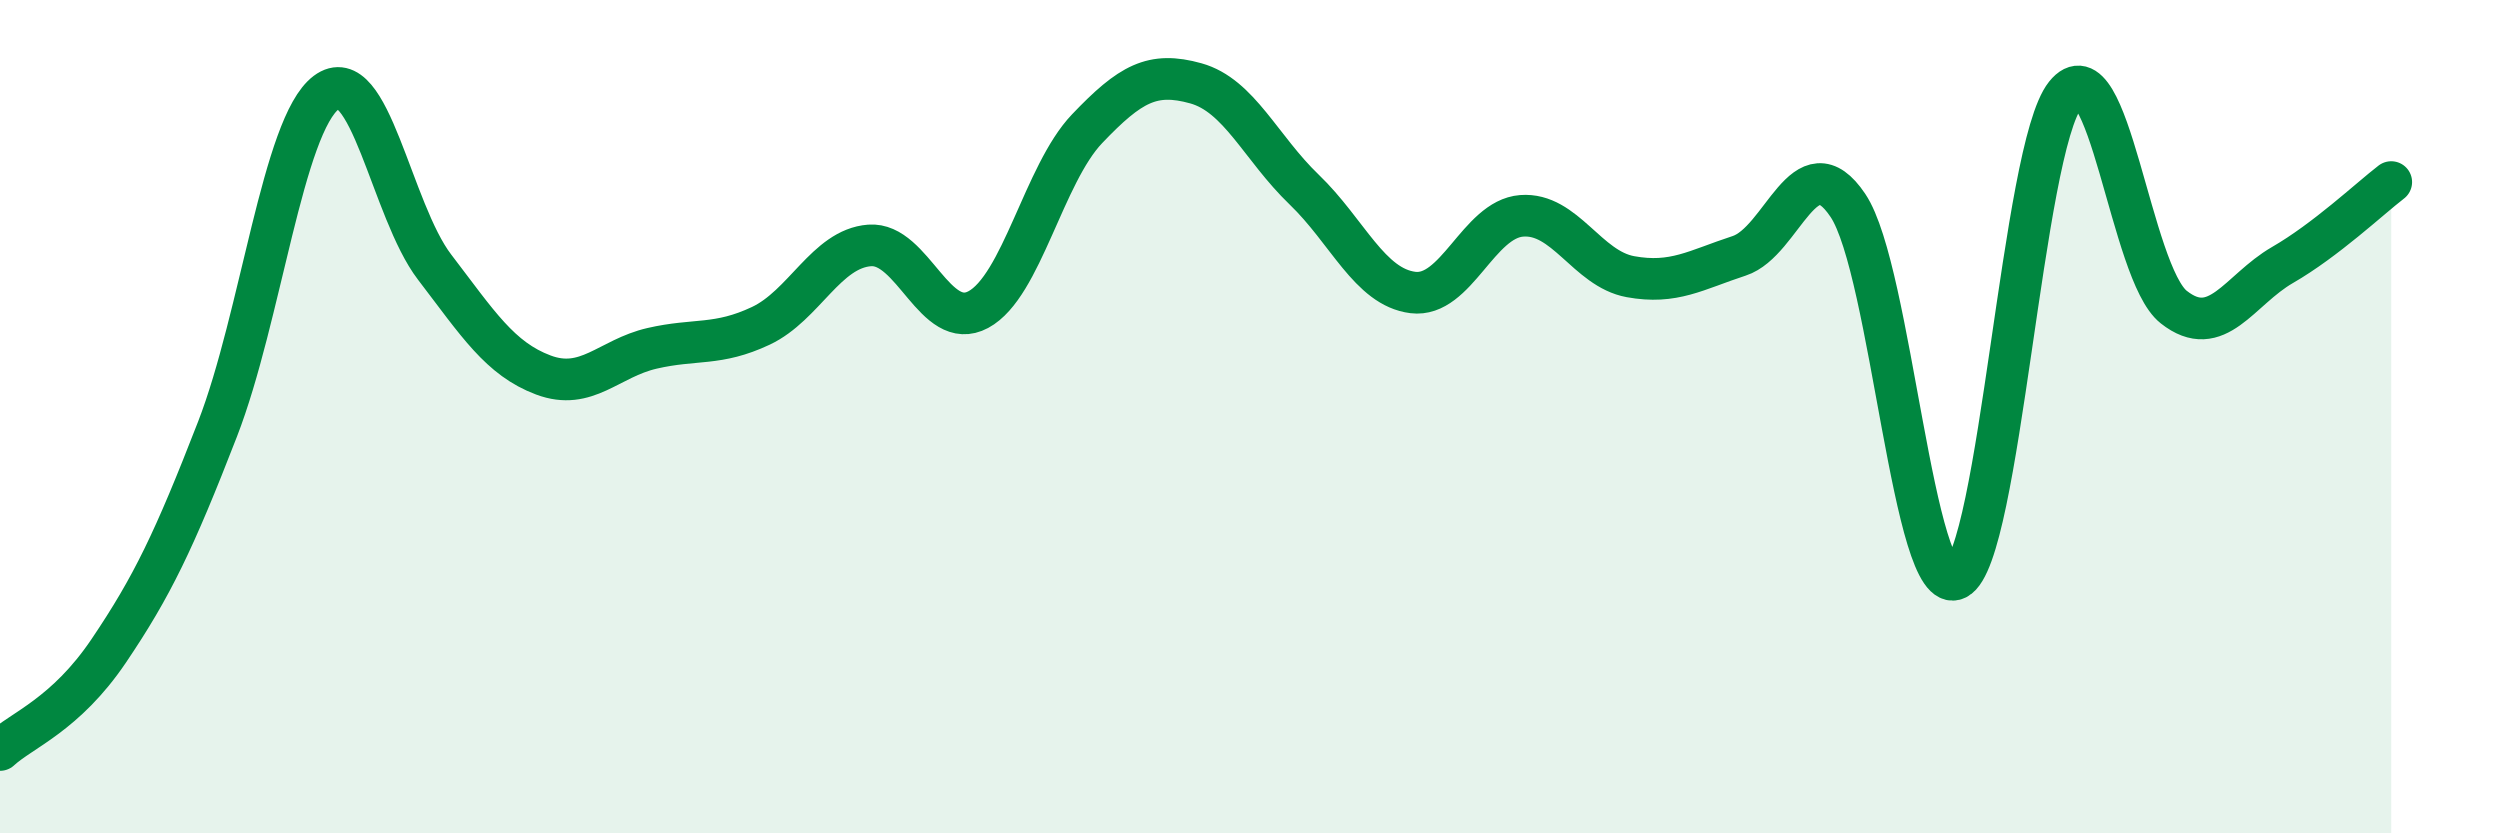
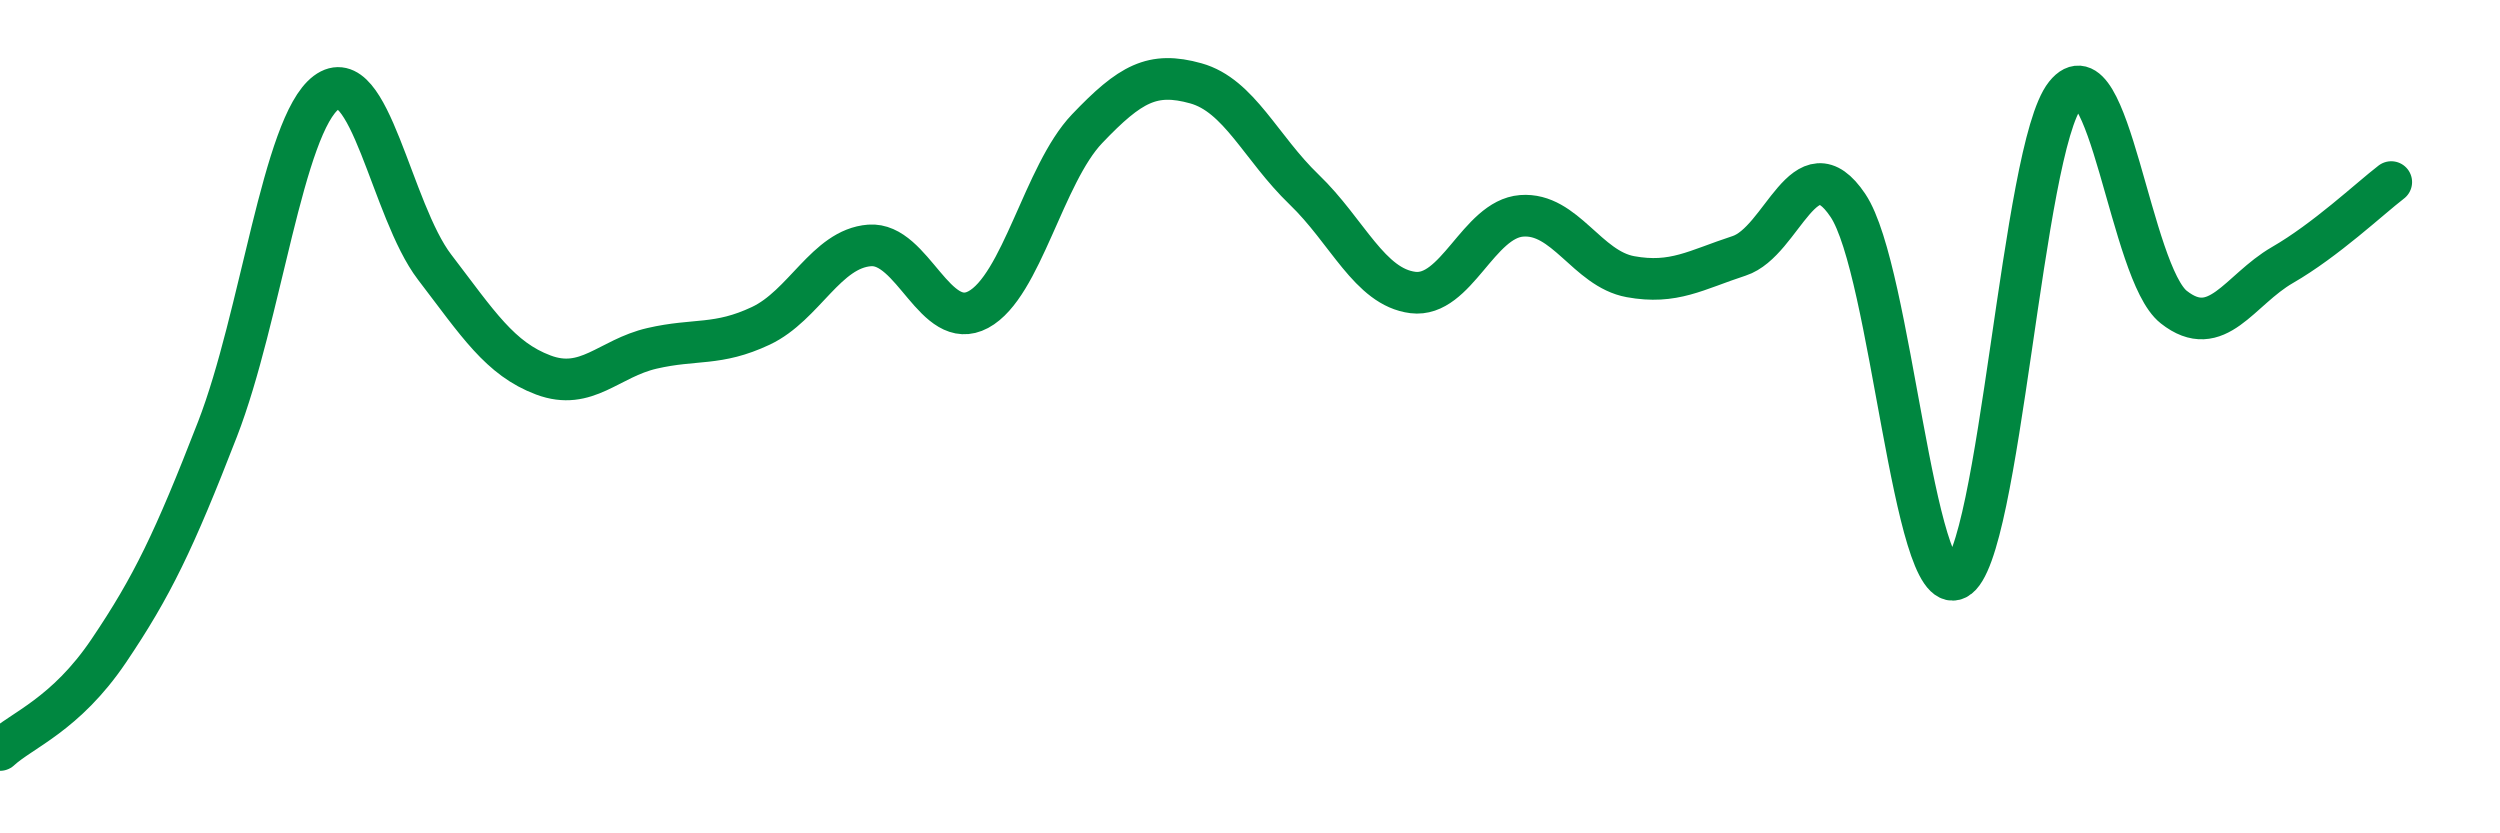
<svg xmlns="http://www.w3.org/2000/svg" width="60" height="20" viewBox="0 0 60 20">
-   <path d="M 0,18 C 0.52,17.52 1.57,17.16 2.61,15.62 C 3.65,14.08 4.18,12.98 5.22,10.3 C 6.26,7.62 6.79,3 7.83,2.22 C 8.87,1.44 9.39,5.05 10.43,6.41 C 11.47,7.77 12,8.61 13.04,9 C 14.08,9.39 14.61,8.6 15.65,8.36 C 16.69,8.12 17.22,8.31 18.26,7.82 C 19.3,7.33 19.83,5.97 20.87,5.89 C 21.91,5.81 22.44,7.99 23.48,7.43 C 24.52,6.87 25.05,4.18 26.09,3.09 C 27.13,2 27.66,1.71 28.7,2 C 29.74,2.29 30.26,3.55 31.3,4.55 C 32.34,5.55 32.87,6.89 33.91,7.02 C 34.95,7.15 35.48,5.26 36.52,5.18 C 37.56,5.1 38.09,6.45 39.13,6.64 C 40.17,6.83 40.7,6.48 41.74,6.14 C 42.78,5.8 43.31,3.38 44.35,4.93 C 45.39,6.48 45.92,14.42 46.96,13.89 C 48,13.36 48.53,3.57 49.57,2.27 C 50.61,0.97 51.13,6.55 52.17,7.37 C 53.21,8.19 53.74,6.96 54.78,6.36 C 55.82,5.76 56.87,4.77 57.39,4.37L57.39 20L0 20Z" fill="#008740" opacity="0.1" stroke-linecap="round" stroke-linejoin="round" />
  <path d="M 0,18 C 0.52,17.52 1.57,17.16 2.61,15.62 C 3.65,14.08 4.18,12.98 5.22,10.3 C 6.26,7.62 6.79,3 7.83,2.22 C 8.87,1.44 9.39,5.05 10.43,6.41 C 11.47,7.77 12,8.61 13.04,9 C 14.08,9.39 14.61,8.6 15.65,8.36 C 16.69,8.12 17.22,8.31 18.26,7.82 C 19.3,7.33 19.83,5.97 20.87,5.89 C 21.91,5.81 22.44,7.99 23.48,7.43 C 24.52,6.87 25.05,4.18 26.09,3.09 C 27.13,2 27.66,1.71 28.7,2 C 29.74,2.29 30.26,3.55 31.3,4.55 C 32.34,5.55 32.87,6.89 33.91,7.02 C 34.95,7.15 35.48,5.26 36.52,5.18 C 37.56,5.1 38.09,6.45 39.13,6.64 C 40.17,6.83 40.7,6.48 41.74,6.14 C 42.78,5.8 43.31,3.38 44.35,4.93 C 45.39,6.48 45.92,14.42 46.96,13.89 C 48,13.36 48.53,3.57 49.57,2.27 C 50.61,0.97 51.13,6.55 52.17,7.37 C 53.21,8.19 53.74,6.96 54.78,6.36 C 55.82,5.76 56.87,4.77 57.39,4.37" stroke="#008740" stroke-width="1" fill="none" stroke-linecap="round" stroke-linejoin="round" />
</svg>